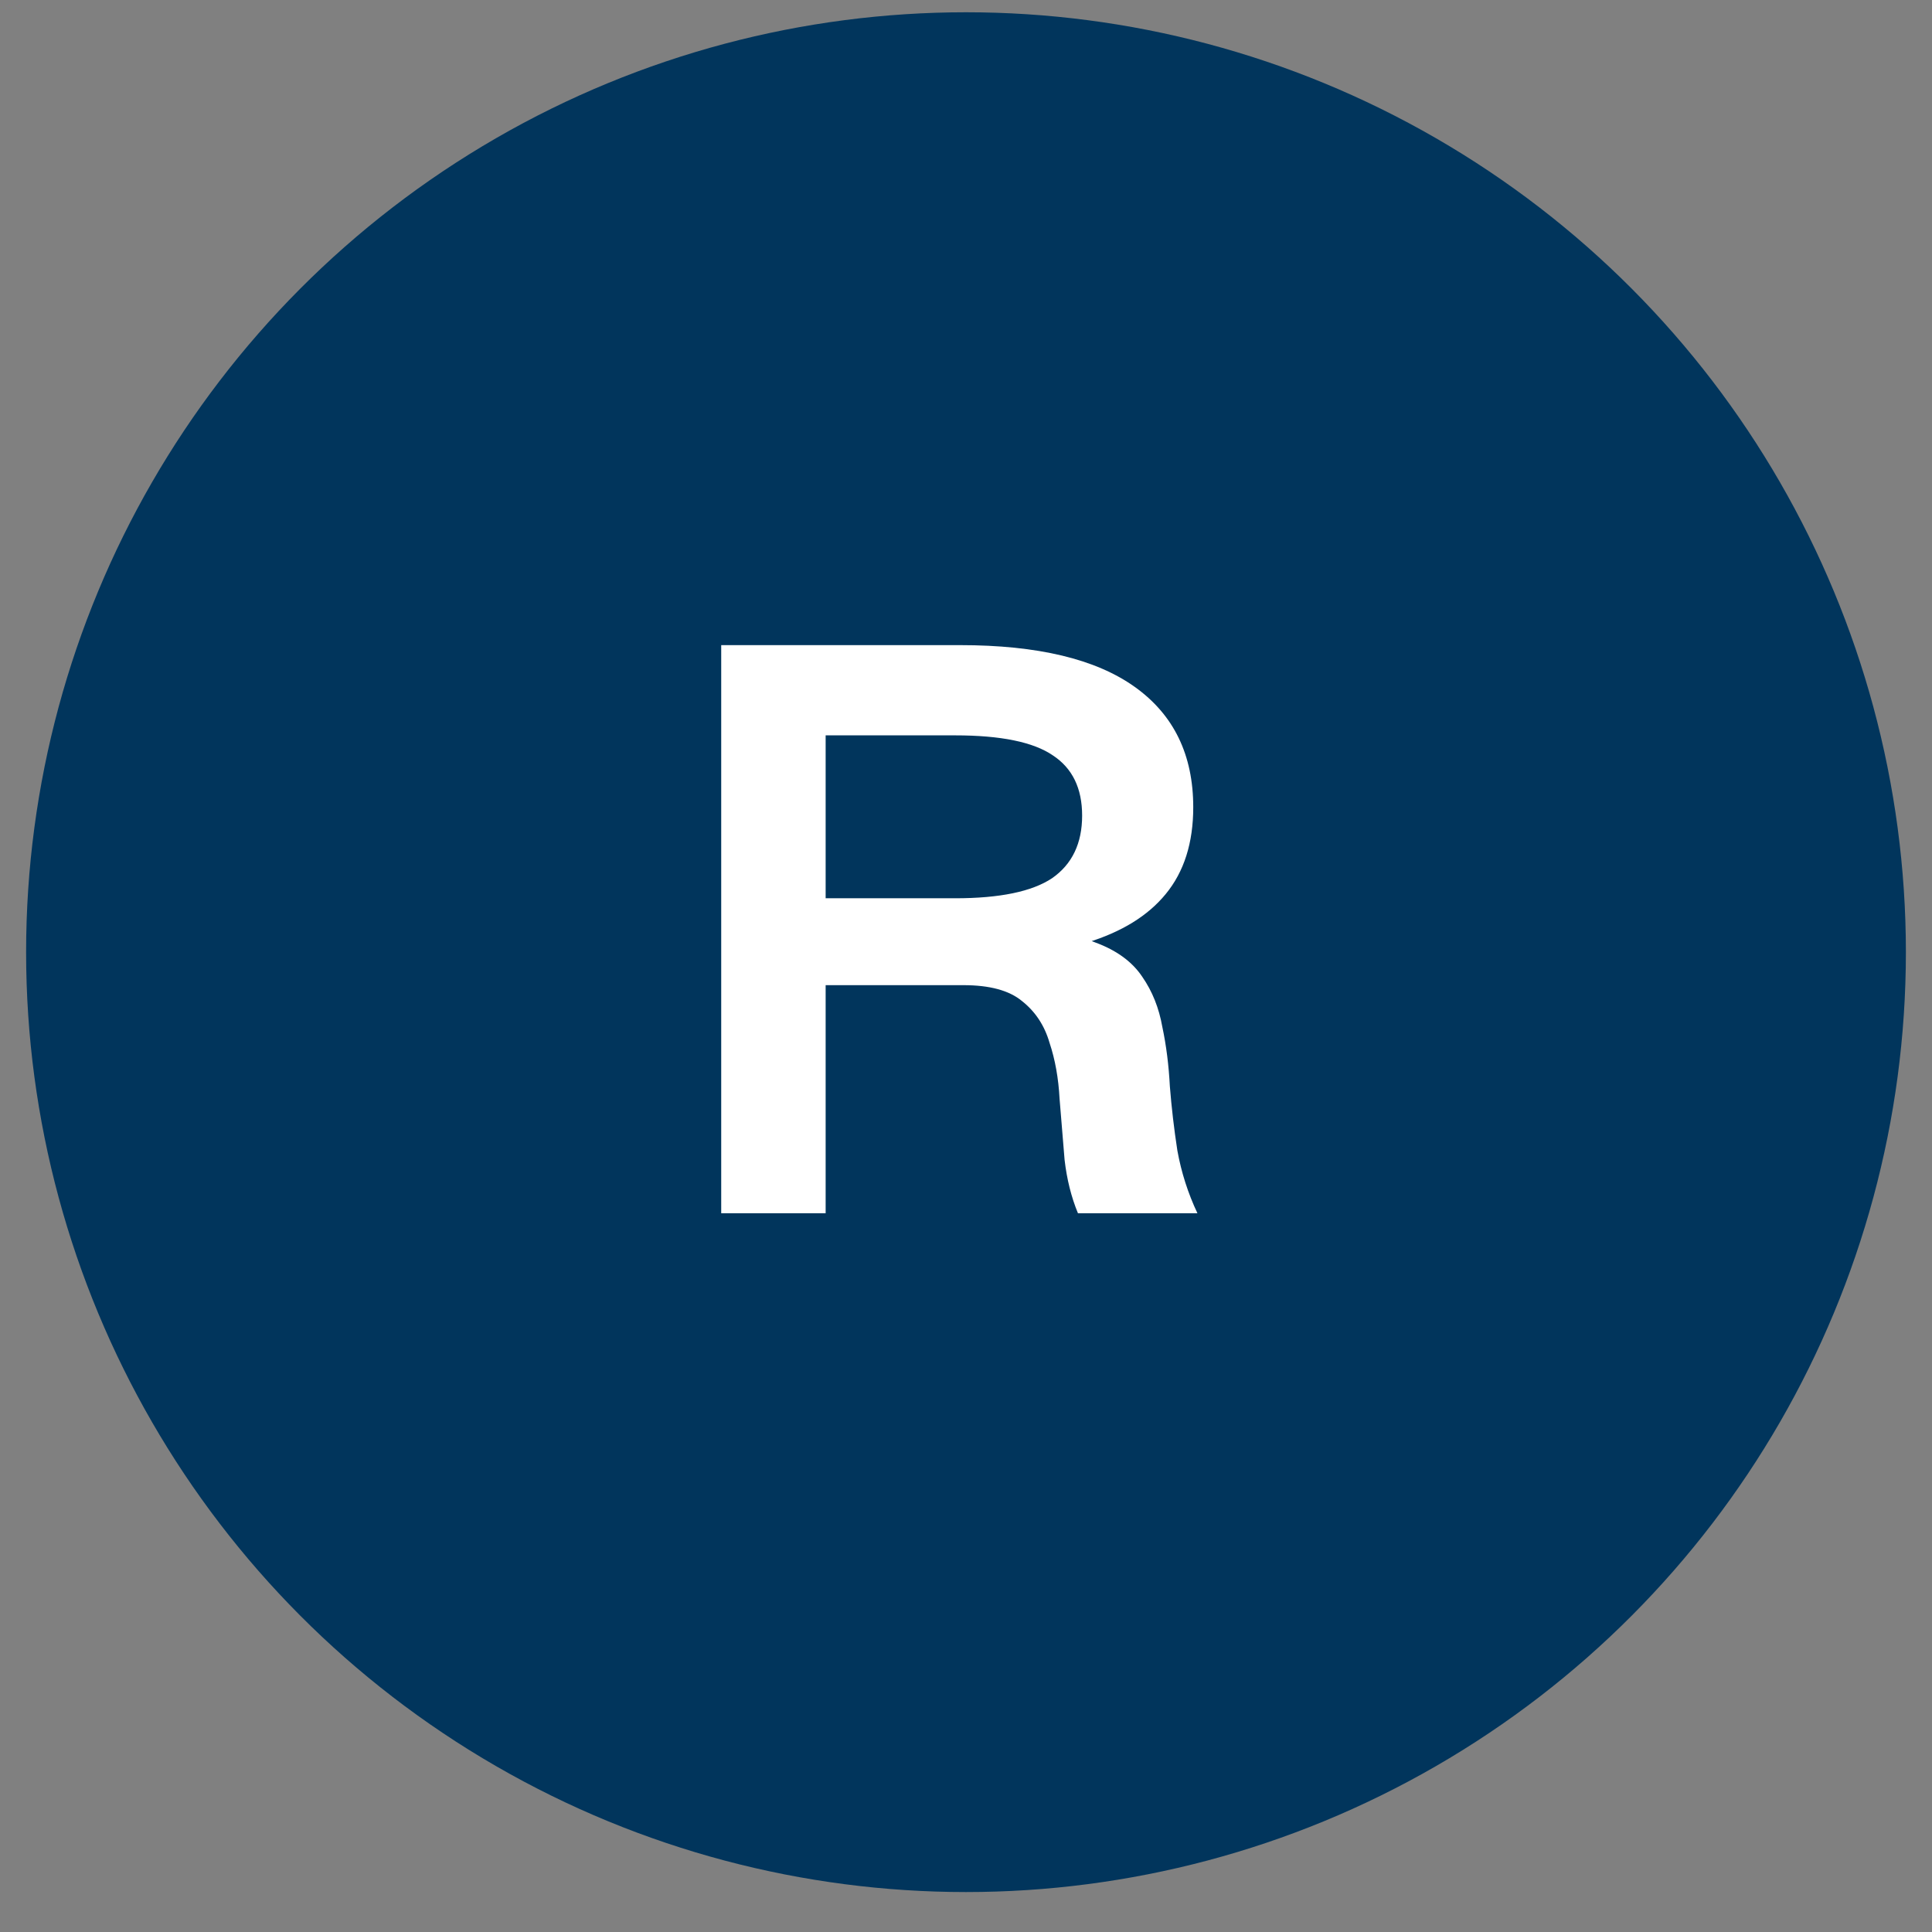
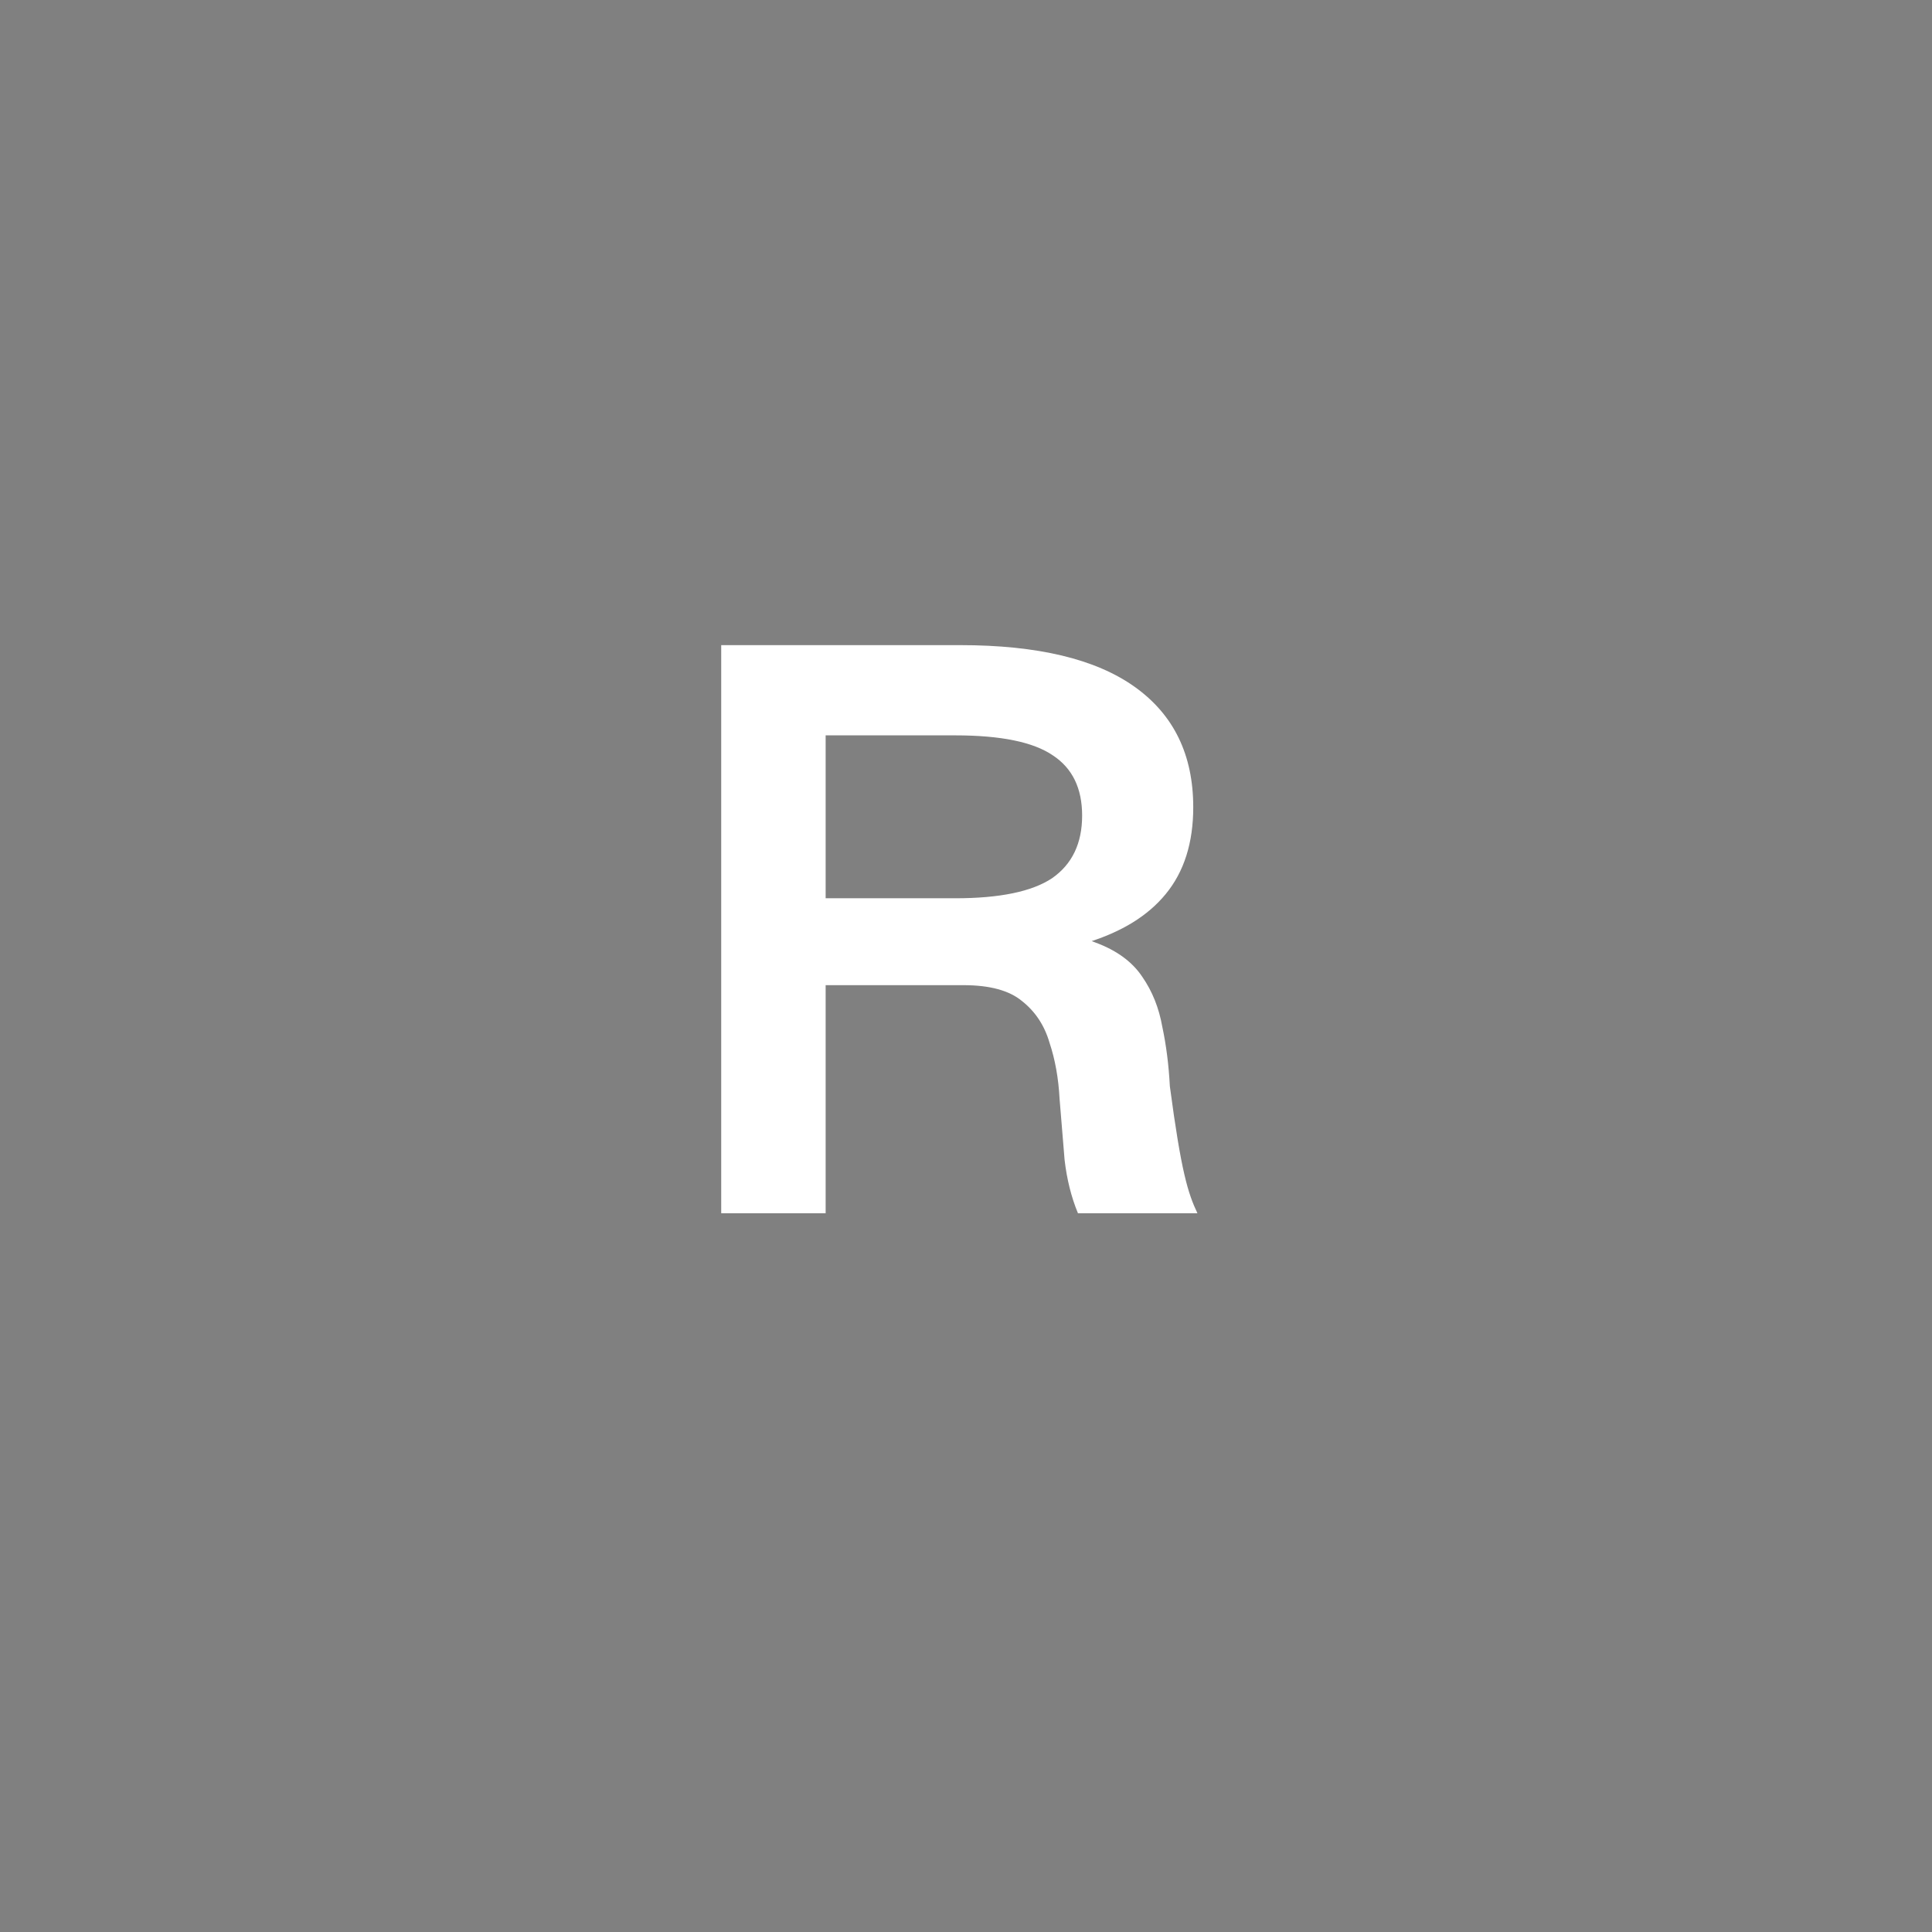
<svg xmlns="http://www.w3.org/2000/svg" width="37" height="37" viewBox="0 0 37 37" fill="none">
  <rect x="0" y="0" width="37" height="37" fill="#808080" stroke="none" />
-   <circle cx="18.5" cy="18.235" r="18" fill="#01355C" />
-   <path d="M20.644 23.235C20.516 22.925 20.431 22.584 20.388 22.211C20.356 21.827 20.324 21.438 20.292 21.043C20.271 20.648 20.207 20.291 20.1 19.971C20.004 19.64 19.828 19.373 19.572 19.171C19.327 18.968 18.953 18.867 18.452 18.867H15.38V17.827L19.348 17.811C20.041 17.811 20.585 17.891 20.98 18.051C21.385 18.2 21.684 18.419 21.876 18.707C22.068 18.984 22.196 19.304 22.26 19.667C22.335 20.019 22.383 20.398 22.404 20.803C22.436 21.208 22.484 21.619 22.548 22.035C22.623 22.451 22.751 22.851 22.932 23.235H20.644ZM13.812 23.235V12.355H15.812V23.235H13.812ZM14.98 18.339V17.203H18.292C19.145 17.203 19.764 17.075 20.148 16.819C20.532 16.552 20.724 16.152 20.724 15.619C20.724 15.096 20.537 14.712 20.164 14.467C19.791 14.211 19.167 14.083 18.292 14.083H14.98V12.355H18.388C19.871 12.355 20.985 12.621 21.732 13.155C22.479 13.688 22.852 14.456 22.852 15.459C22.852 16.142 22.676 16.696 22.324 17.123C21.983 17.539 21.481 17.848 20.82 18.051C20.159 18.243 19.348 18.339 18.388 18.339H14.98Z" fill="white" />
+   <path d="M20.644 23.235C20.516 22.925 20.431 22.584 20.388 22.211C20.356 21.827 20.324 21.438 20.292 21.043C20.271 20.648 20.207 20.291 20.1 19.971C20.004 19.64 19.828 19.373 19.572 19.171C19.327 18.968 18.953 18.867 18.452 18.867H15.38V17.827L19.348 17.811C20.041 17.811 20.585 17.891 20.98 18.051C21.385 18.2 21.684 18.419 21.876 18.707C22.068 18.984 22.196 19.304 22.26 19.667C22.335 20.019 22.383 20.398 22.404 20.803C22.623 22.451 22.751 22.851 22.932 23.235H20.644ZM13.812 23.235V12.355H15.812V23.235H13.812ZM14.98 18.339V17.203H18.292C19.145 17.203 19.764 17.075 20.148 16.819C20.532 16.552 20.724 16.152 20.724 15.619C20.724 15.096 20.537 14.712 20.164 14.467C19.791 14.211 19.167 14.083 18.292 14.083H14.98V12.355H18.388C19.871 12.355 20.985 12.621 21.732 13.155C22.479 13.688 22.852 14.456 22.852 15.459C22.852 16.142 22.676 16.696 22.324 17.123C21.983 17.539 21.481 17.848 20.82 18.051C20.159 18.243 19.348 18.339 18.388 18.339H14.98Z" fill="white" />
</svg>